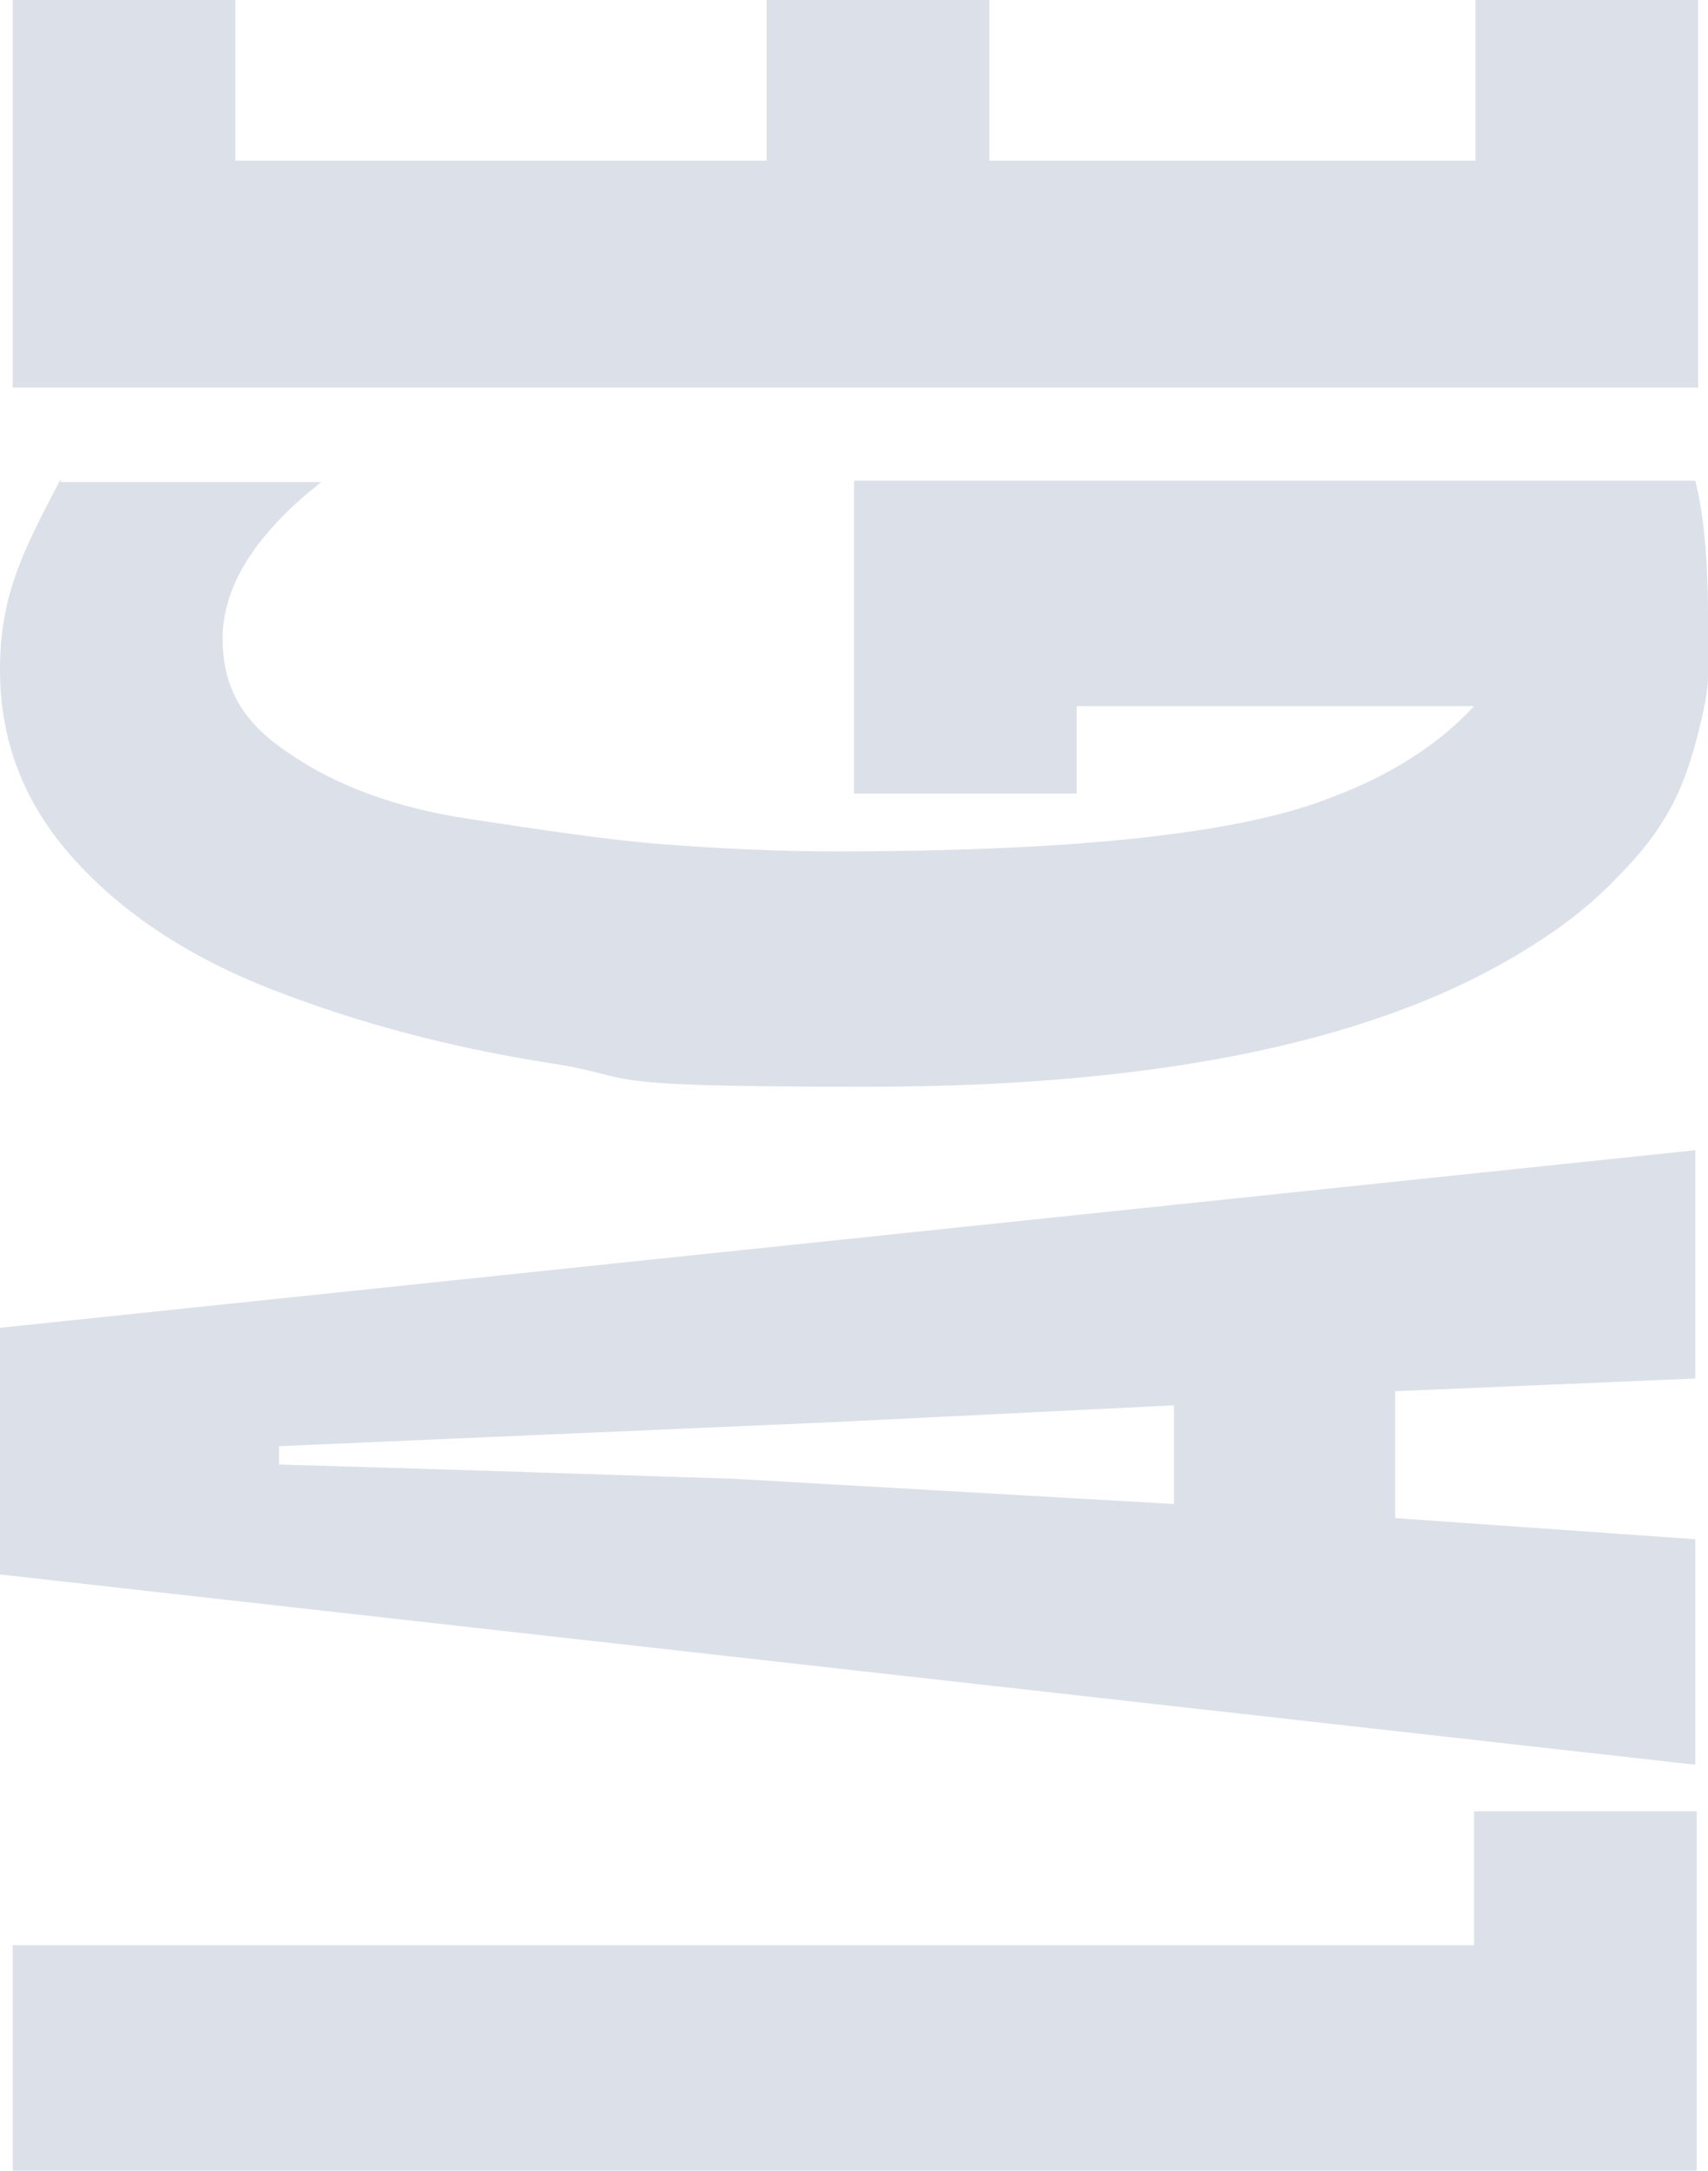
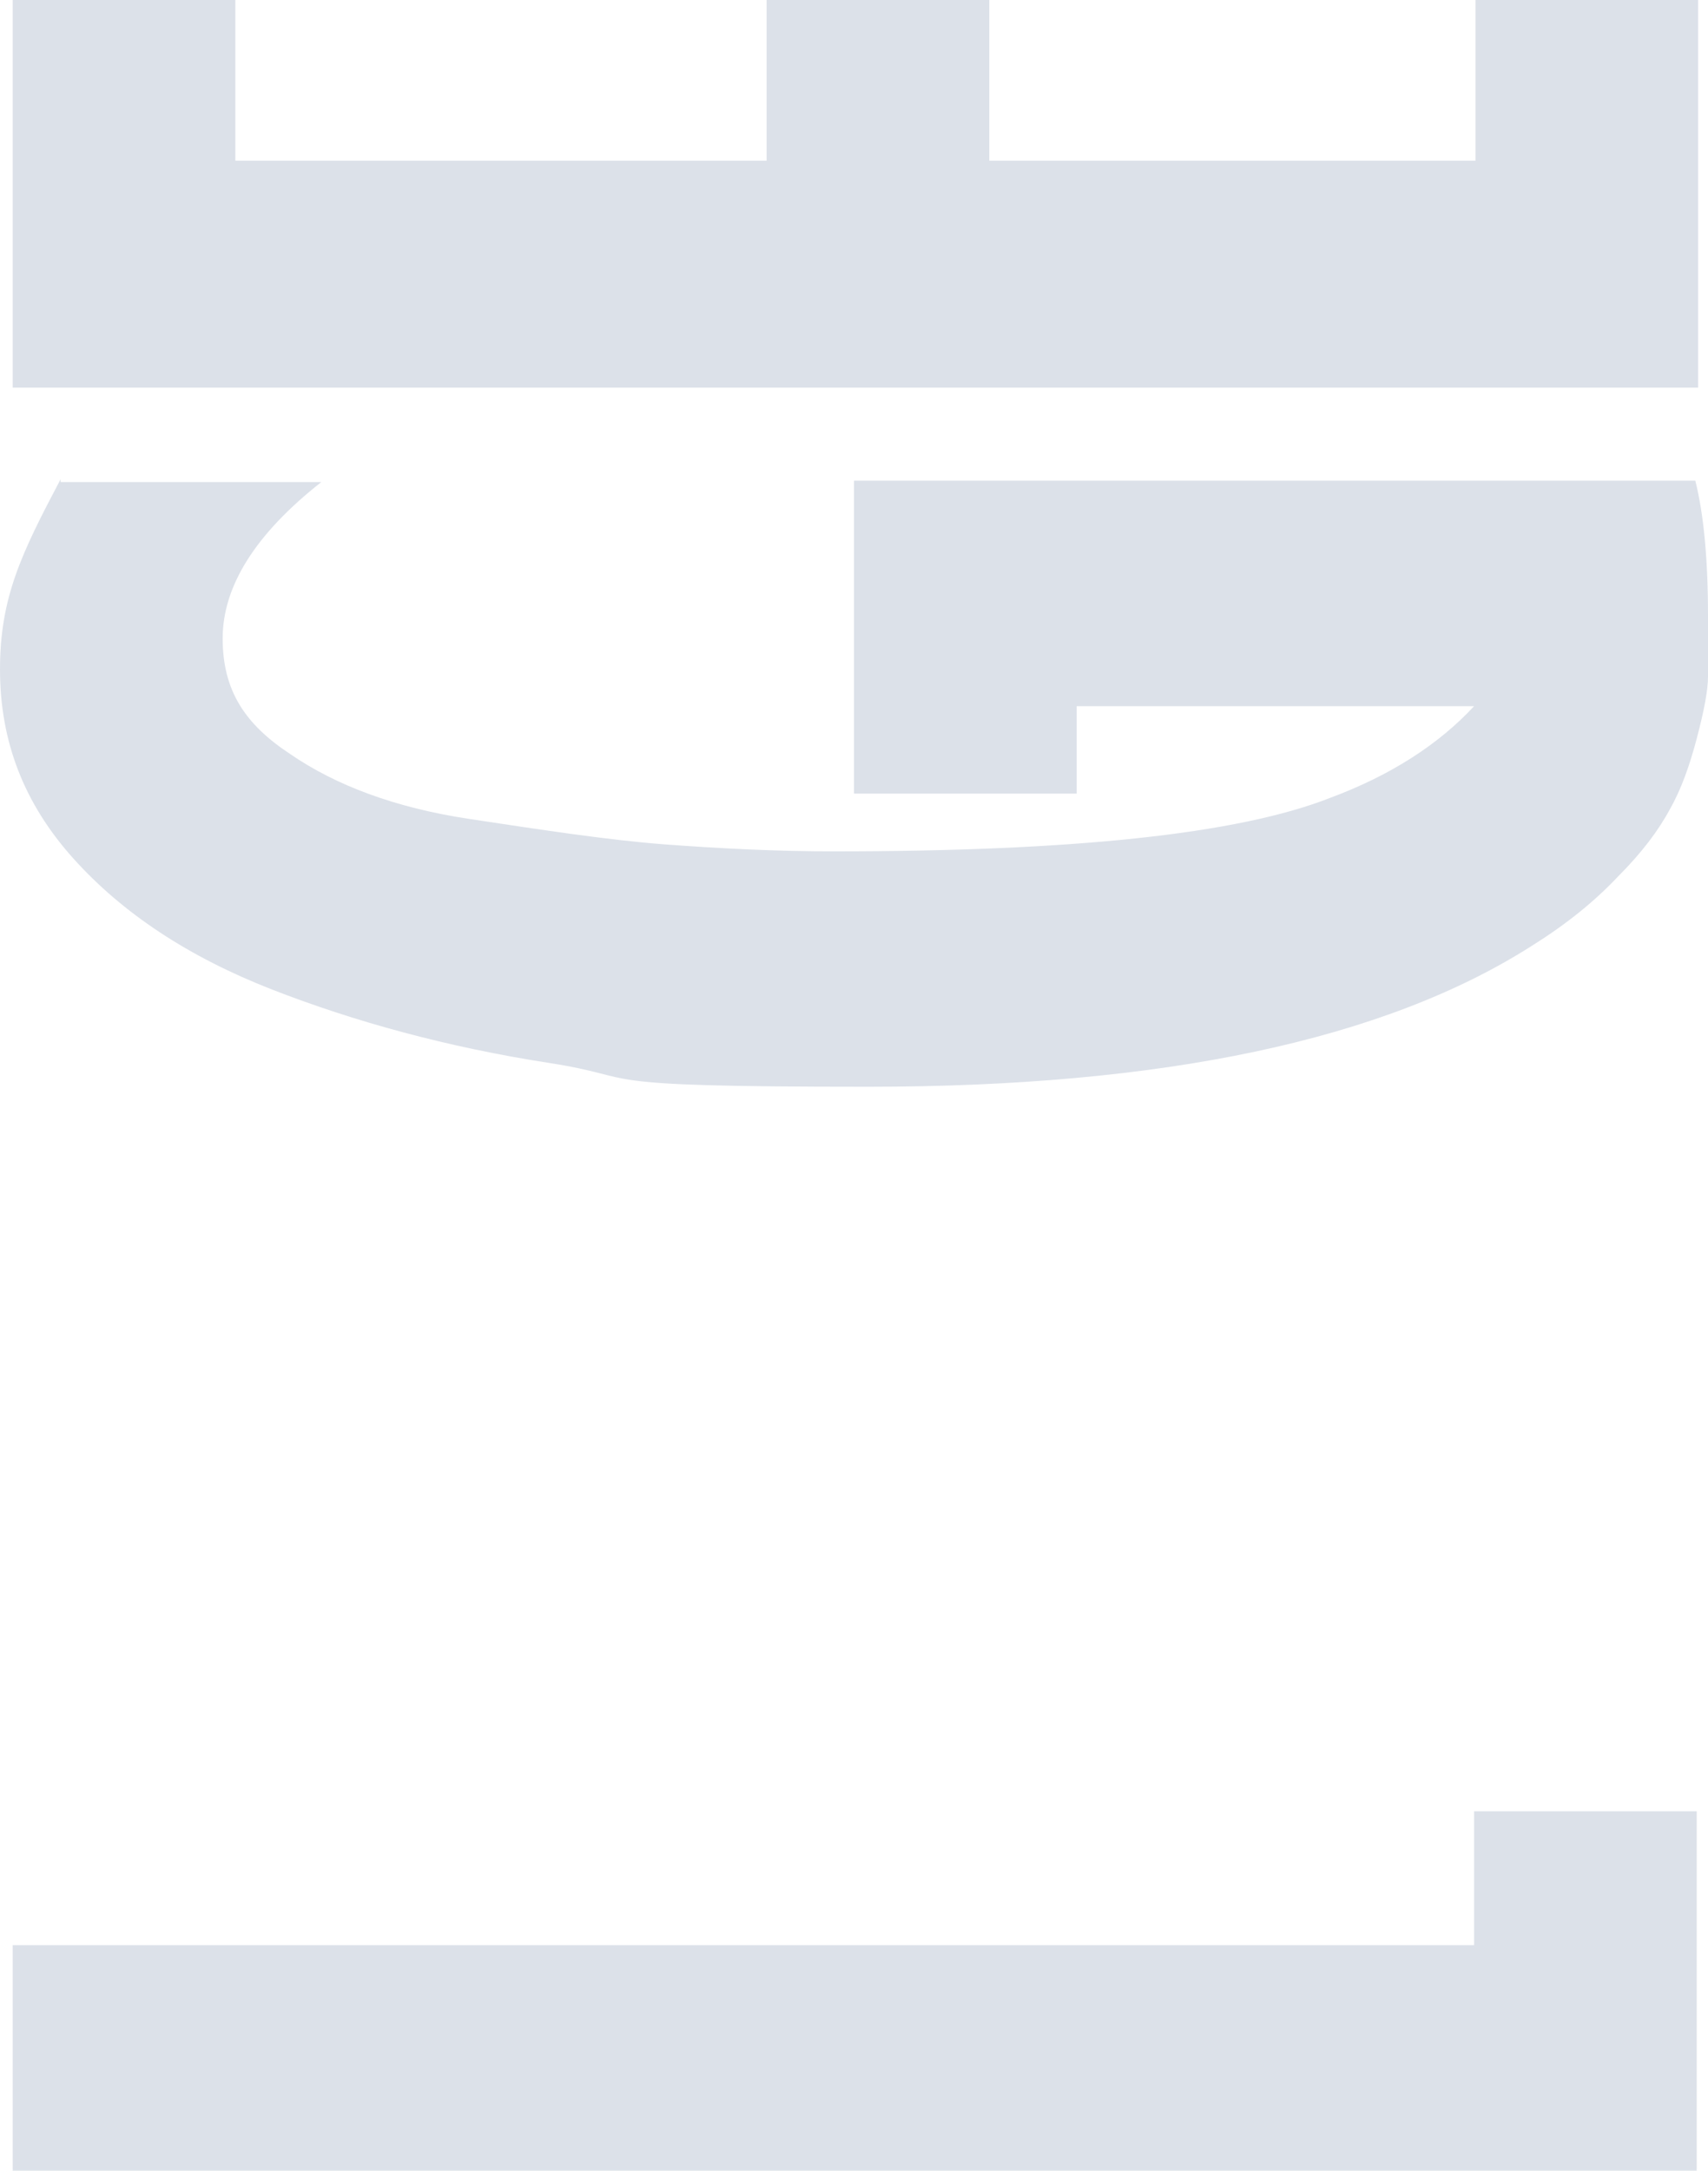
<svg xmlns="http://www.w3.org/2000/svg" id="Ebene_1" version="1.1" viewBox="0 0 121.2 154">
  <defs>
    <style>
      .st0 {
        isolation: isolate;
      }

      .st1 {
        fill: #dce1e9;
      }
    </style>
  </defs>
  <g id="Lage" class="st0">
    <g class="st0">
      <path class="st1" d="M.9,154v-16h103.7v-9.5h15.8v25.5H.9Z" />
-       <path class="st1" d="M0,111.7v-17.5l120.3-12.6v16.2l-21.3.9v9l21.3,1.5v16L0,111.7ZM59,100.9l-39.2,1.7v1.3c17.5.5,28.2.9,32.1,1l31.4,1.8v-7l-24.3,1.2Z" />
      <path class="st1" d="M4.3,34.2h18.5c-4.7,3.7-7,7.4-7,11.1s1.6,6.1,4.8,8.2c3.2,2.2,7.4,3.8,12.7,4.6s9.9,1.5,13.8,1.8c4,.3,8,.5,12.1.5,16.8,0,28.6-1.2,35.2-3.8,4.3-1.6,7.7-3.8,10.2-6.5h-28.2v6.2h-15.8v-22.2h59.7c.6,2.4.9,5.6.9,9.6s0,3.2,0,4.3c0,1-.3,2.5-.8,4.4-.5,1.9-1.1,3.6-1.9,5-.8,1.5-2,3.1-3.7,4.8-1.7,1.8-3.7,3.4-6.1,4.9-10.5,6.7-26.2,10-47.1,10s-15.6-.6-22.7-1.7c-7.1-1.1-13.7-2.9-19.6-5.2-5.9-2.3-10.6-5.4-14.1-9.3-3.5-3.9-5.2-8.3-5.2-13.4s1.5-8.2,4.3-13.5Z" />
      <path class="st1" d="M.9,27.5V0h15.8v11.4h37.7V0h15.8v11.4h34.5V0h15.8v27.5H.9Z" />
    </g>
  </g>
</svg>